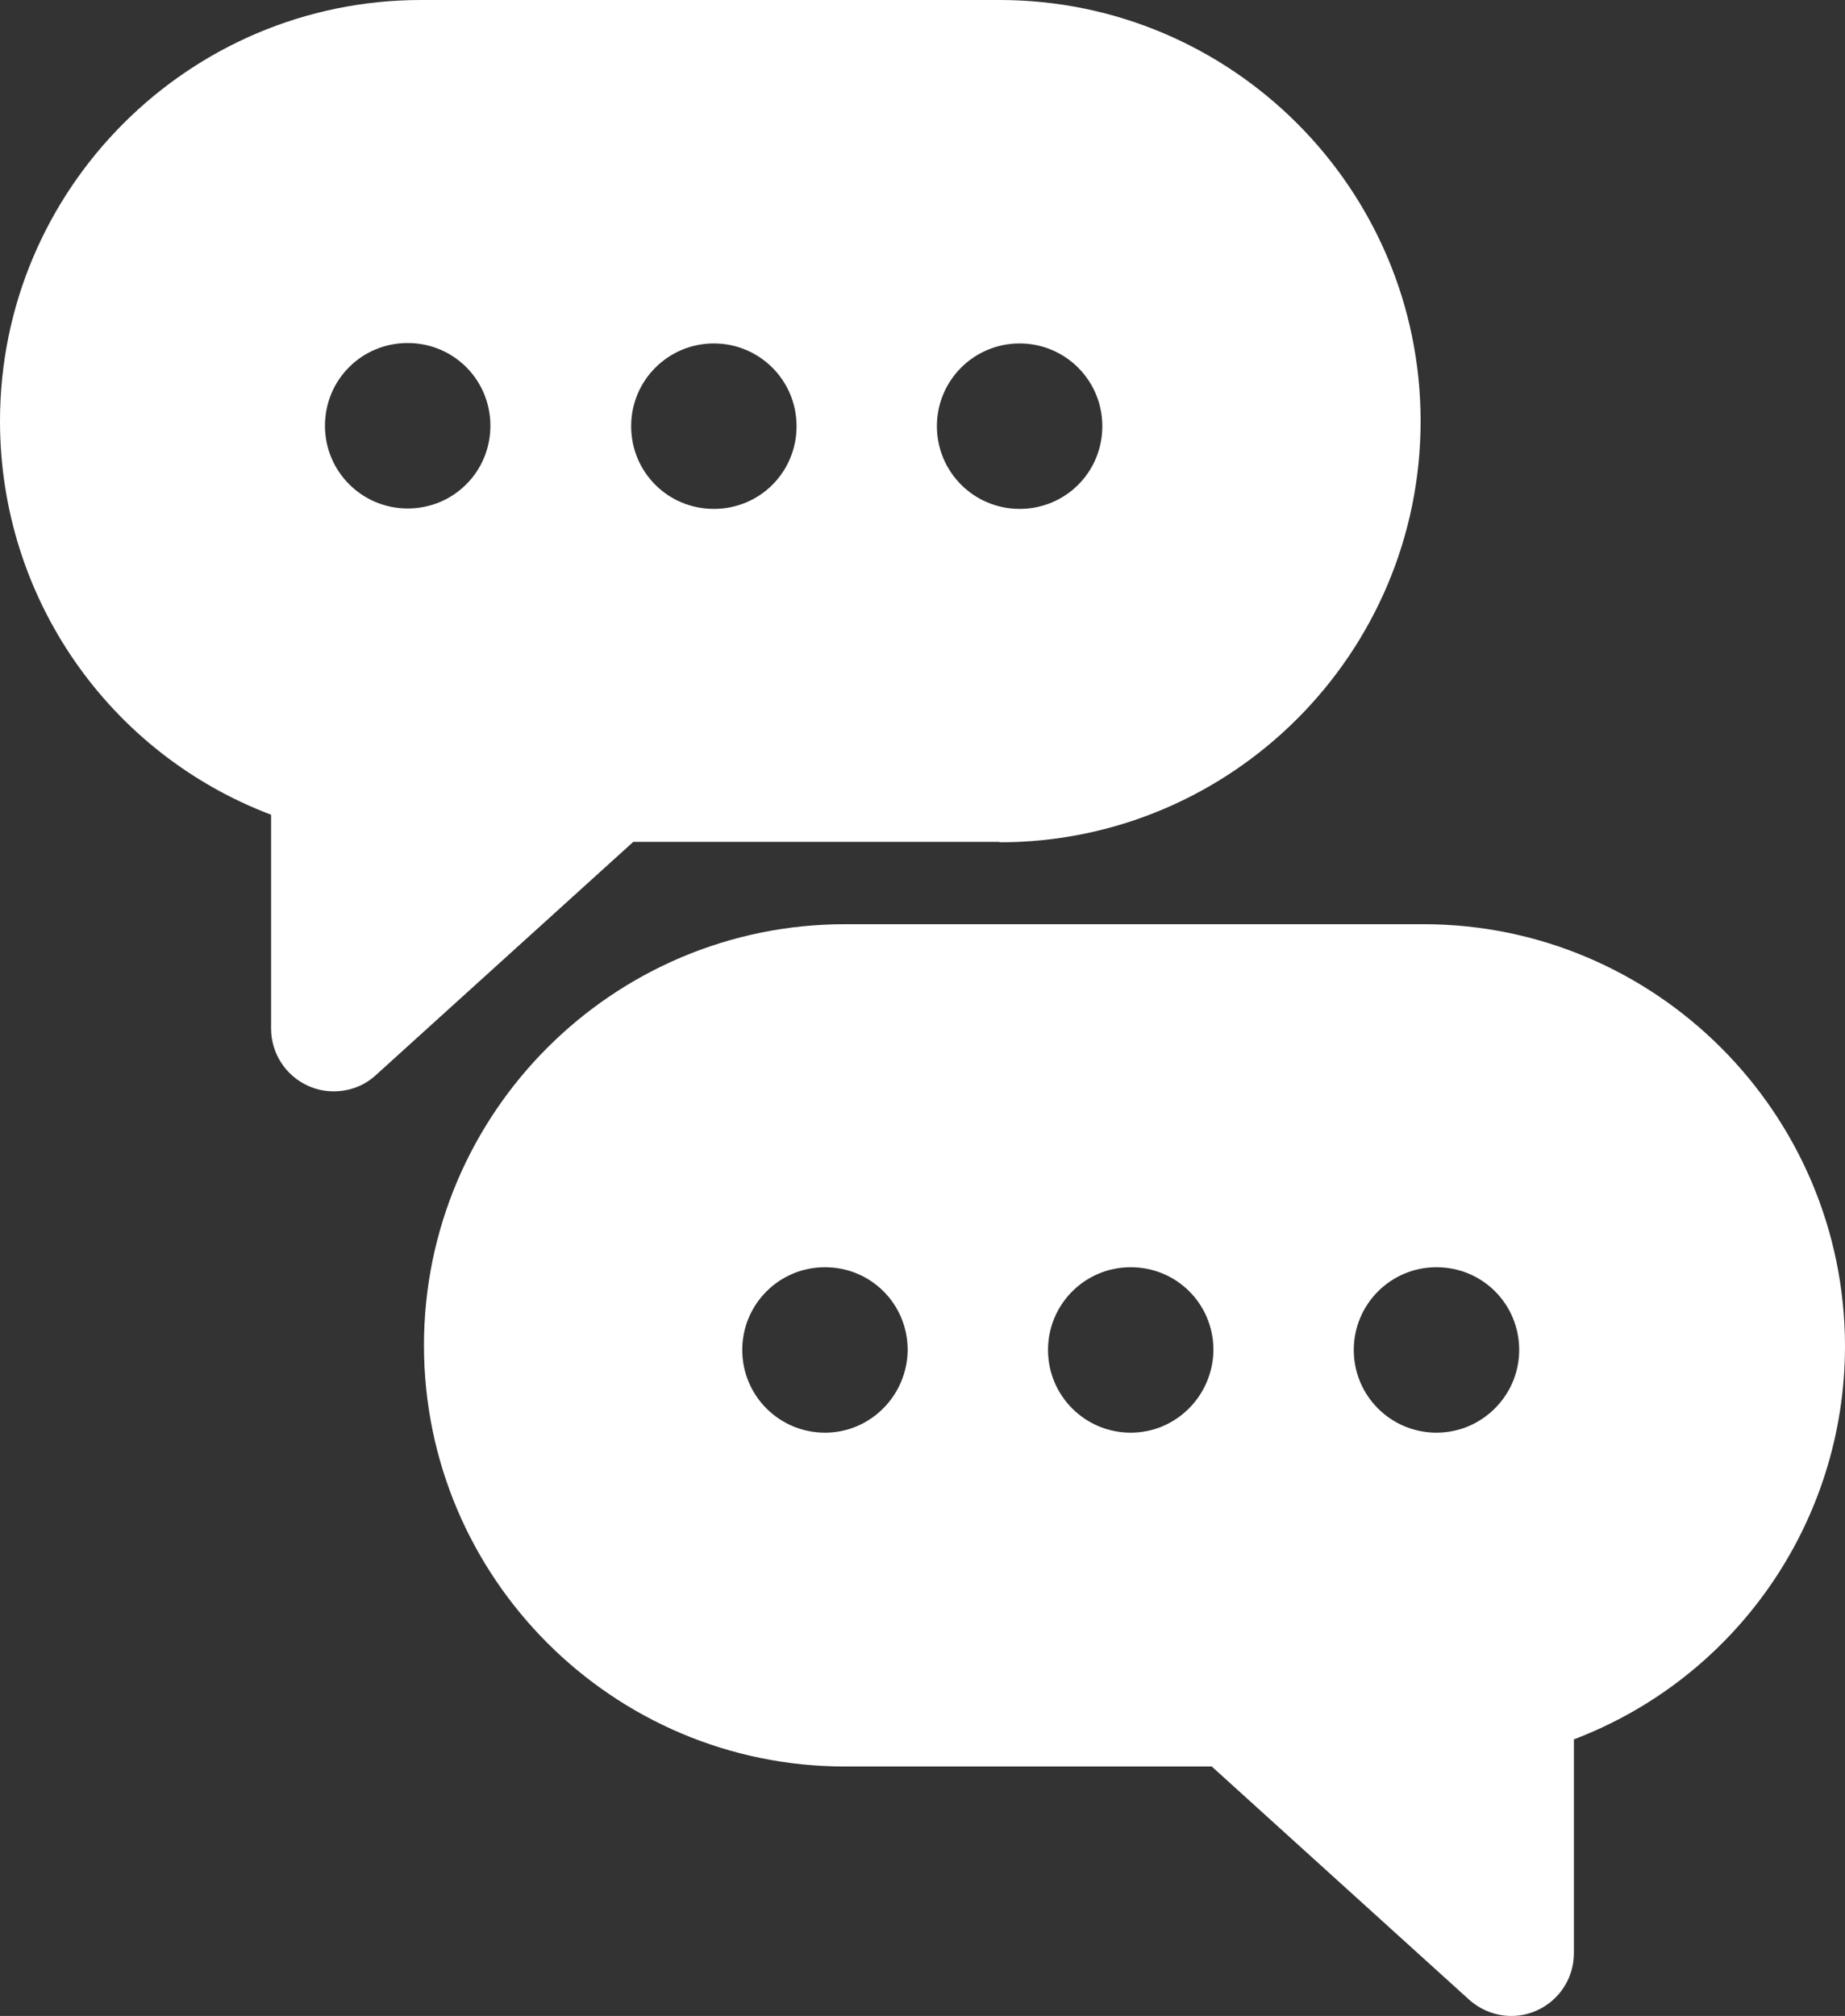
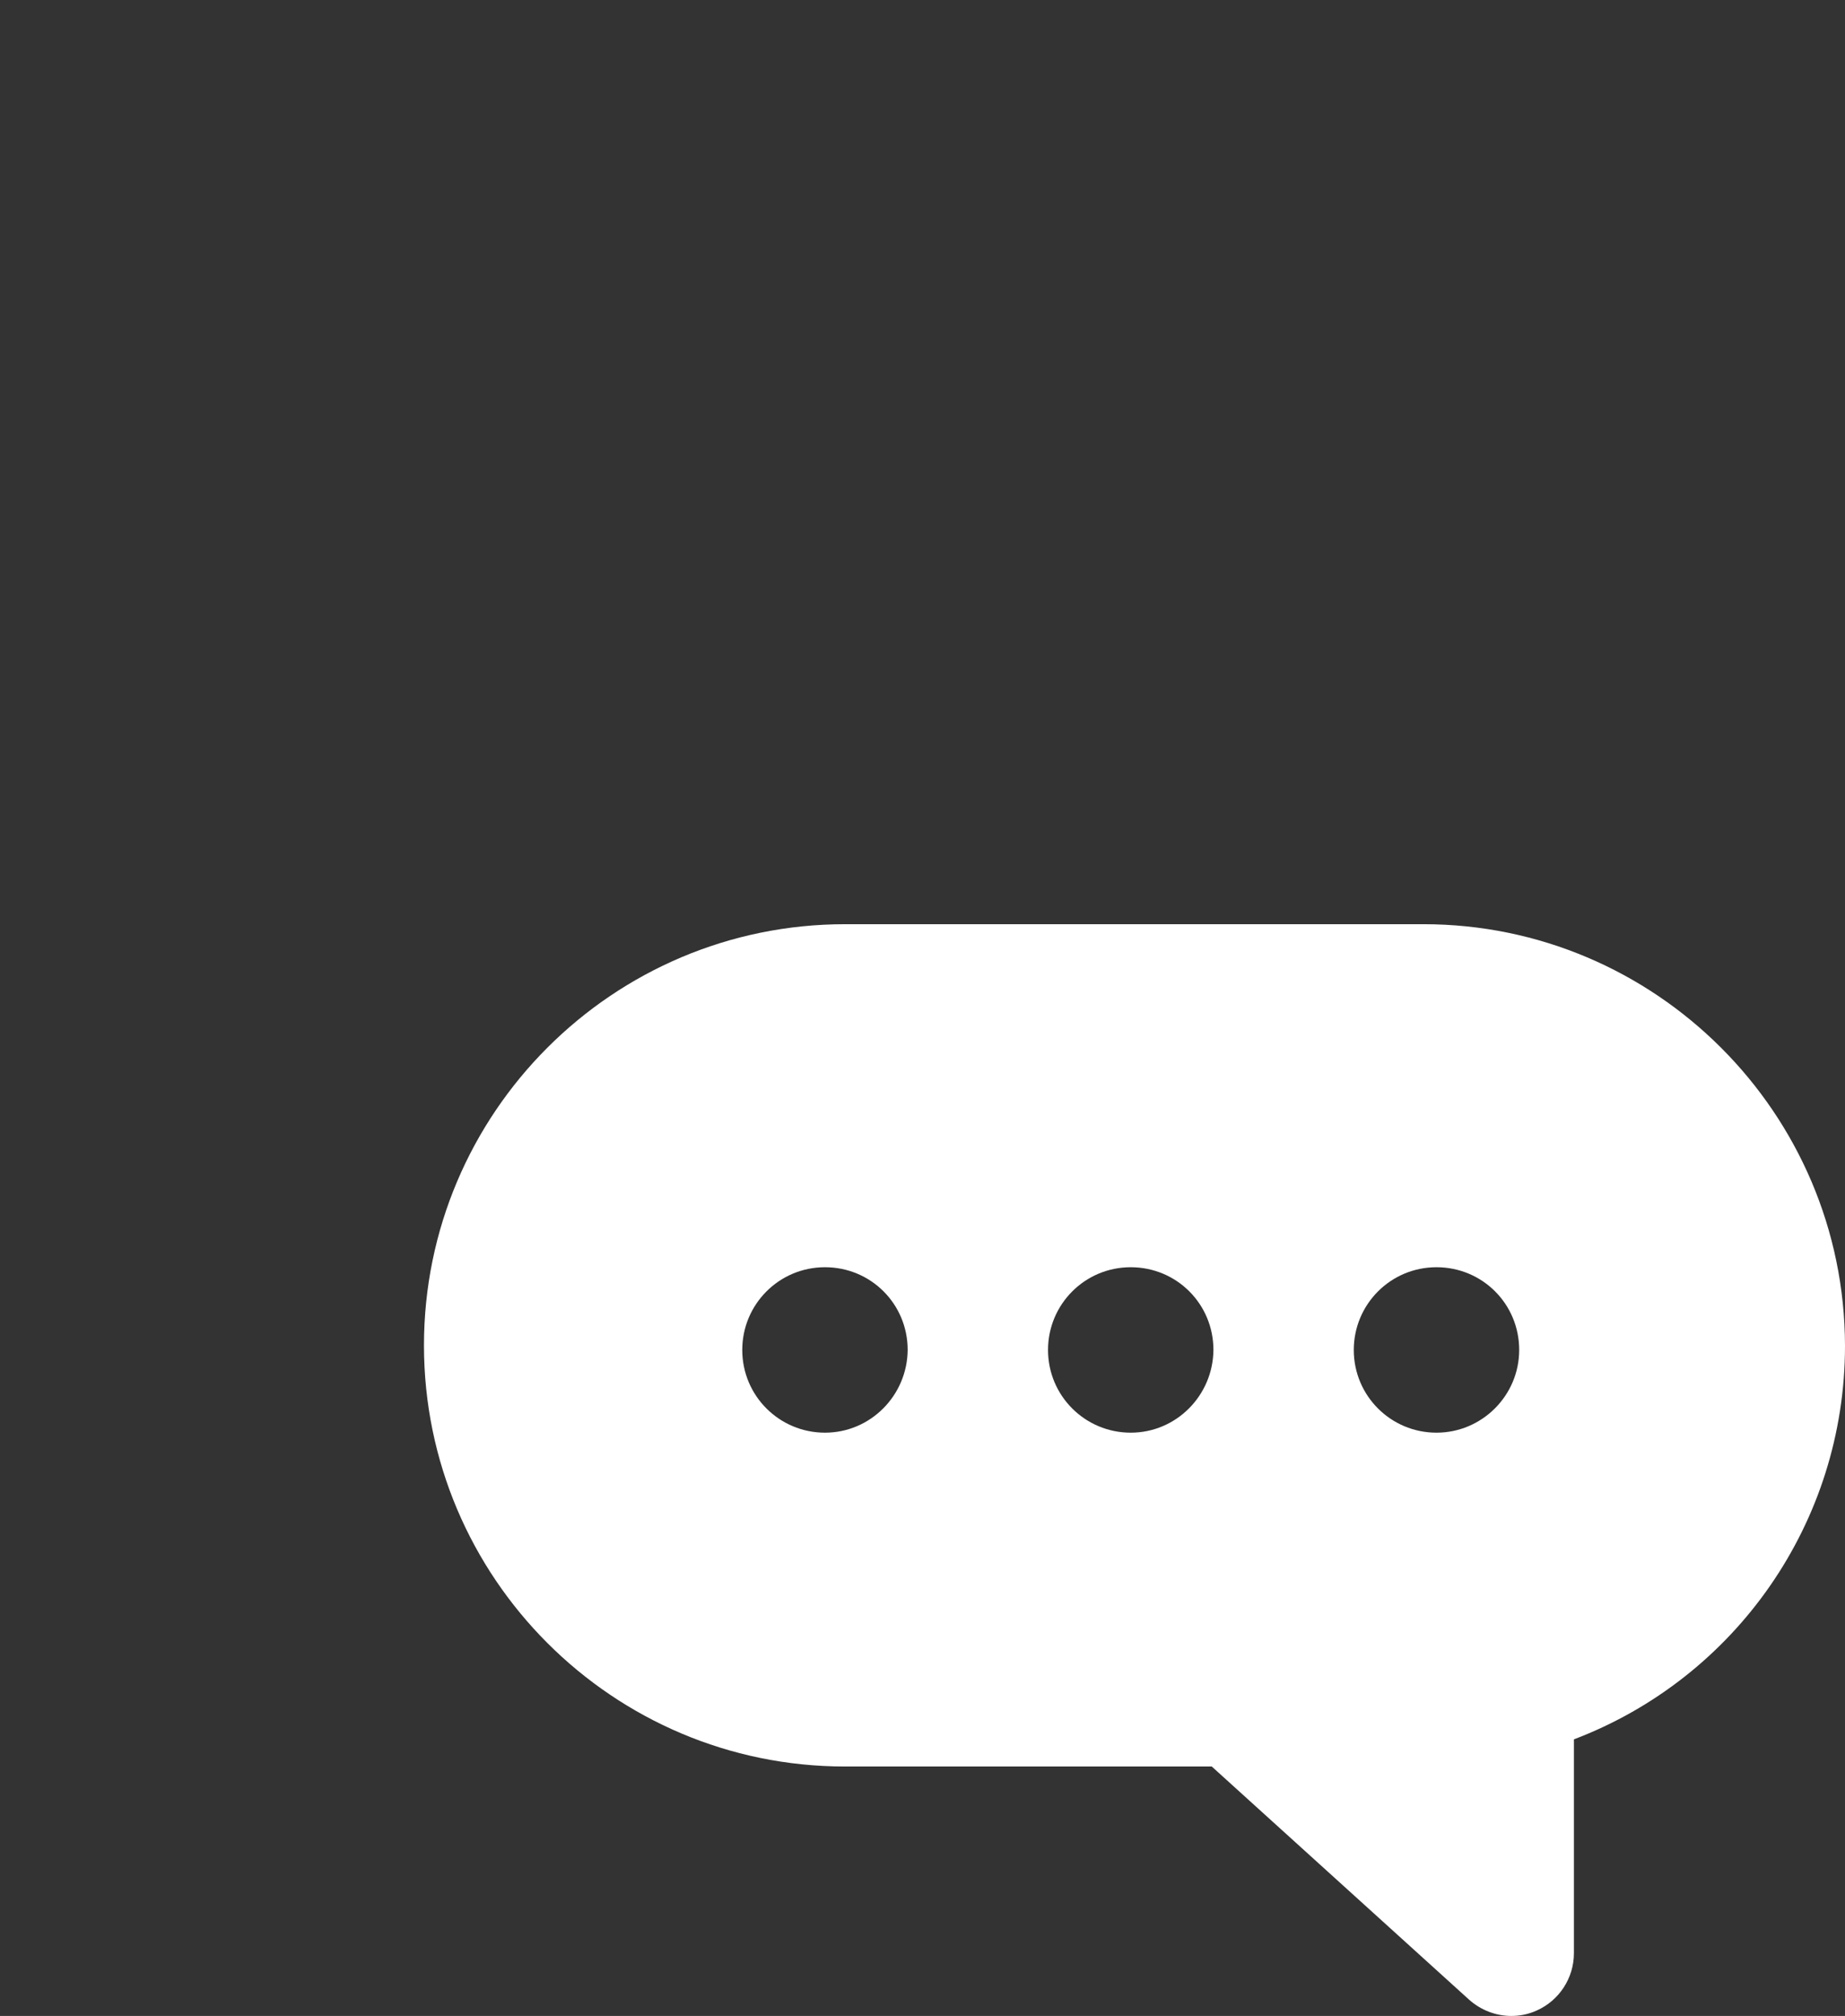
<svg xmlns="http://www.w3.org/2000/svg" fill="#ffffff" height="482.5" preserveAspectRatio="xMidYMid meet" version="1" viewBox="33.1 11.4 441.7 482.5" width="441.7" zoomAndPan="magnify">
  <rect x="33.1" y="11.4" width="441.7" height="482.5" fill="#333333" stroke="none" />
  <g id="change1_1">
-     <path d="M272.4,213c55.6,0,100.8-45.2,100.8-100.8c0-55.6-45.2-100.8-100.8-100.8H133.9c-55.6,0-100.8,45.2-100.8,100.8 c0,42.3,26.1,79.5,64.9,94.2v51.2c0,5.9,3.5,11.3,8.9,13.7c2,0.9,4,1.3,6.1,1.3c3.7,0,7.3-1.3,10.1-3.9l61.6-55.8H272.4z M277.2,93.6c10.9,0,19.8,8.8,19.8,19.8s-8.8,19.8-19.8,19.8c-10.9,0-19.8-8.8-19.8-19.8S266.3,93.6,277.2,93.6z M130.7,133.1 c-10.9,0-19.8-8.8-19.8-19.8s8.8-19.8,19.8-19.8s19.8,8.8,19.8,19.8S141.7,133.1,130.7,133.1z M204,93.6c10.9,0,19.8,8.8,19.8,19.8 s-8.8,19.8-19.8,19.8s-19.8-8.8-19.8-19.8S193.1,93.6,204,93.6z" fill="inherit" />
    <path d="M373.9,232.6H235.4c-55.6,0-100.8,45.2-100.8,100.8s45.2,100.8,100.8,100.8h87.8l61.6,55.8c2.8,2.5,6.4,3.9,10.1,3.9 c2.1,0,4.1-0.4,6.1-1.3c5.4-2.4,8.9-7.8,8.9-13.7v-51.2c38.7-14.7,64.9-51.9,64.9-94.2C474.7,277.8,429.4,232.6,373.9,232.6z M230.6,354.3c-10.9,0-19.8-8.8-19.8-19.8c0-10.9,8.8-19.8,19.8-19.8s19.8,8.8,19.8,19.8C250.3,345.4,241.5,354.3,230.6,354.3z M303.8,354.3c-10.9,0-19.8-8.8-19.8-19.8c0-10.9,8.8-19.8,19.8-19.8s19.8,8.8,19.8,19.8C323.5,345.4,314.7,354.3,303.8,354.3z M377,354.3c-10.9,0-19.8-8.8-19.8-19.8c0-10.9,8.8-19.8,19.8-19.8s19.8,8.8,19.8,19.8C396.8,345.4,387.9,354.3,377,354.3z" fill="inherit" />
  </g>
</svg>